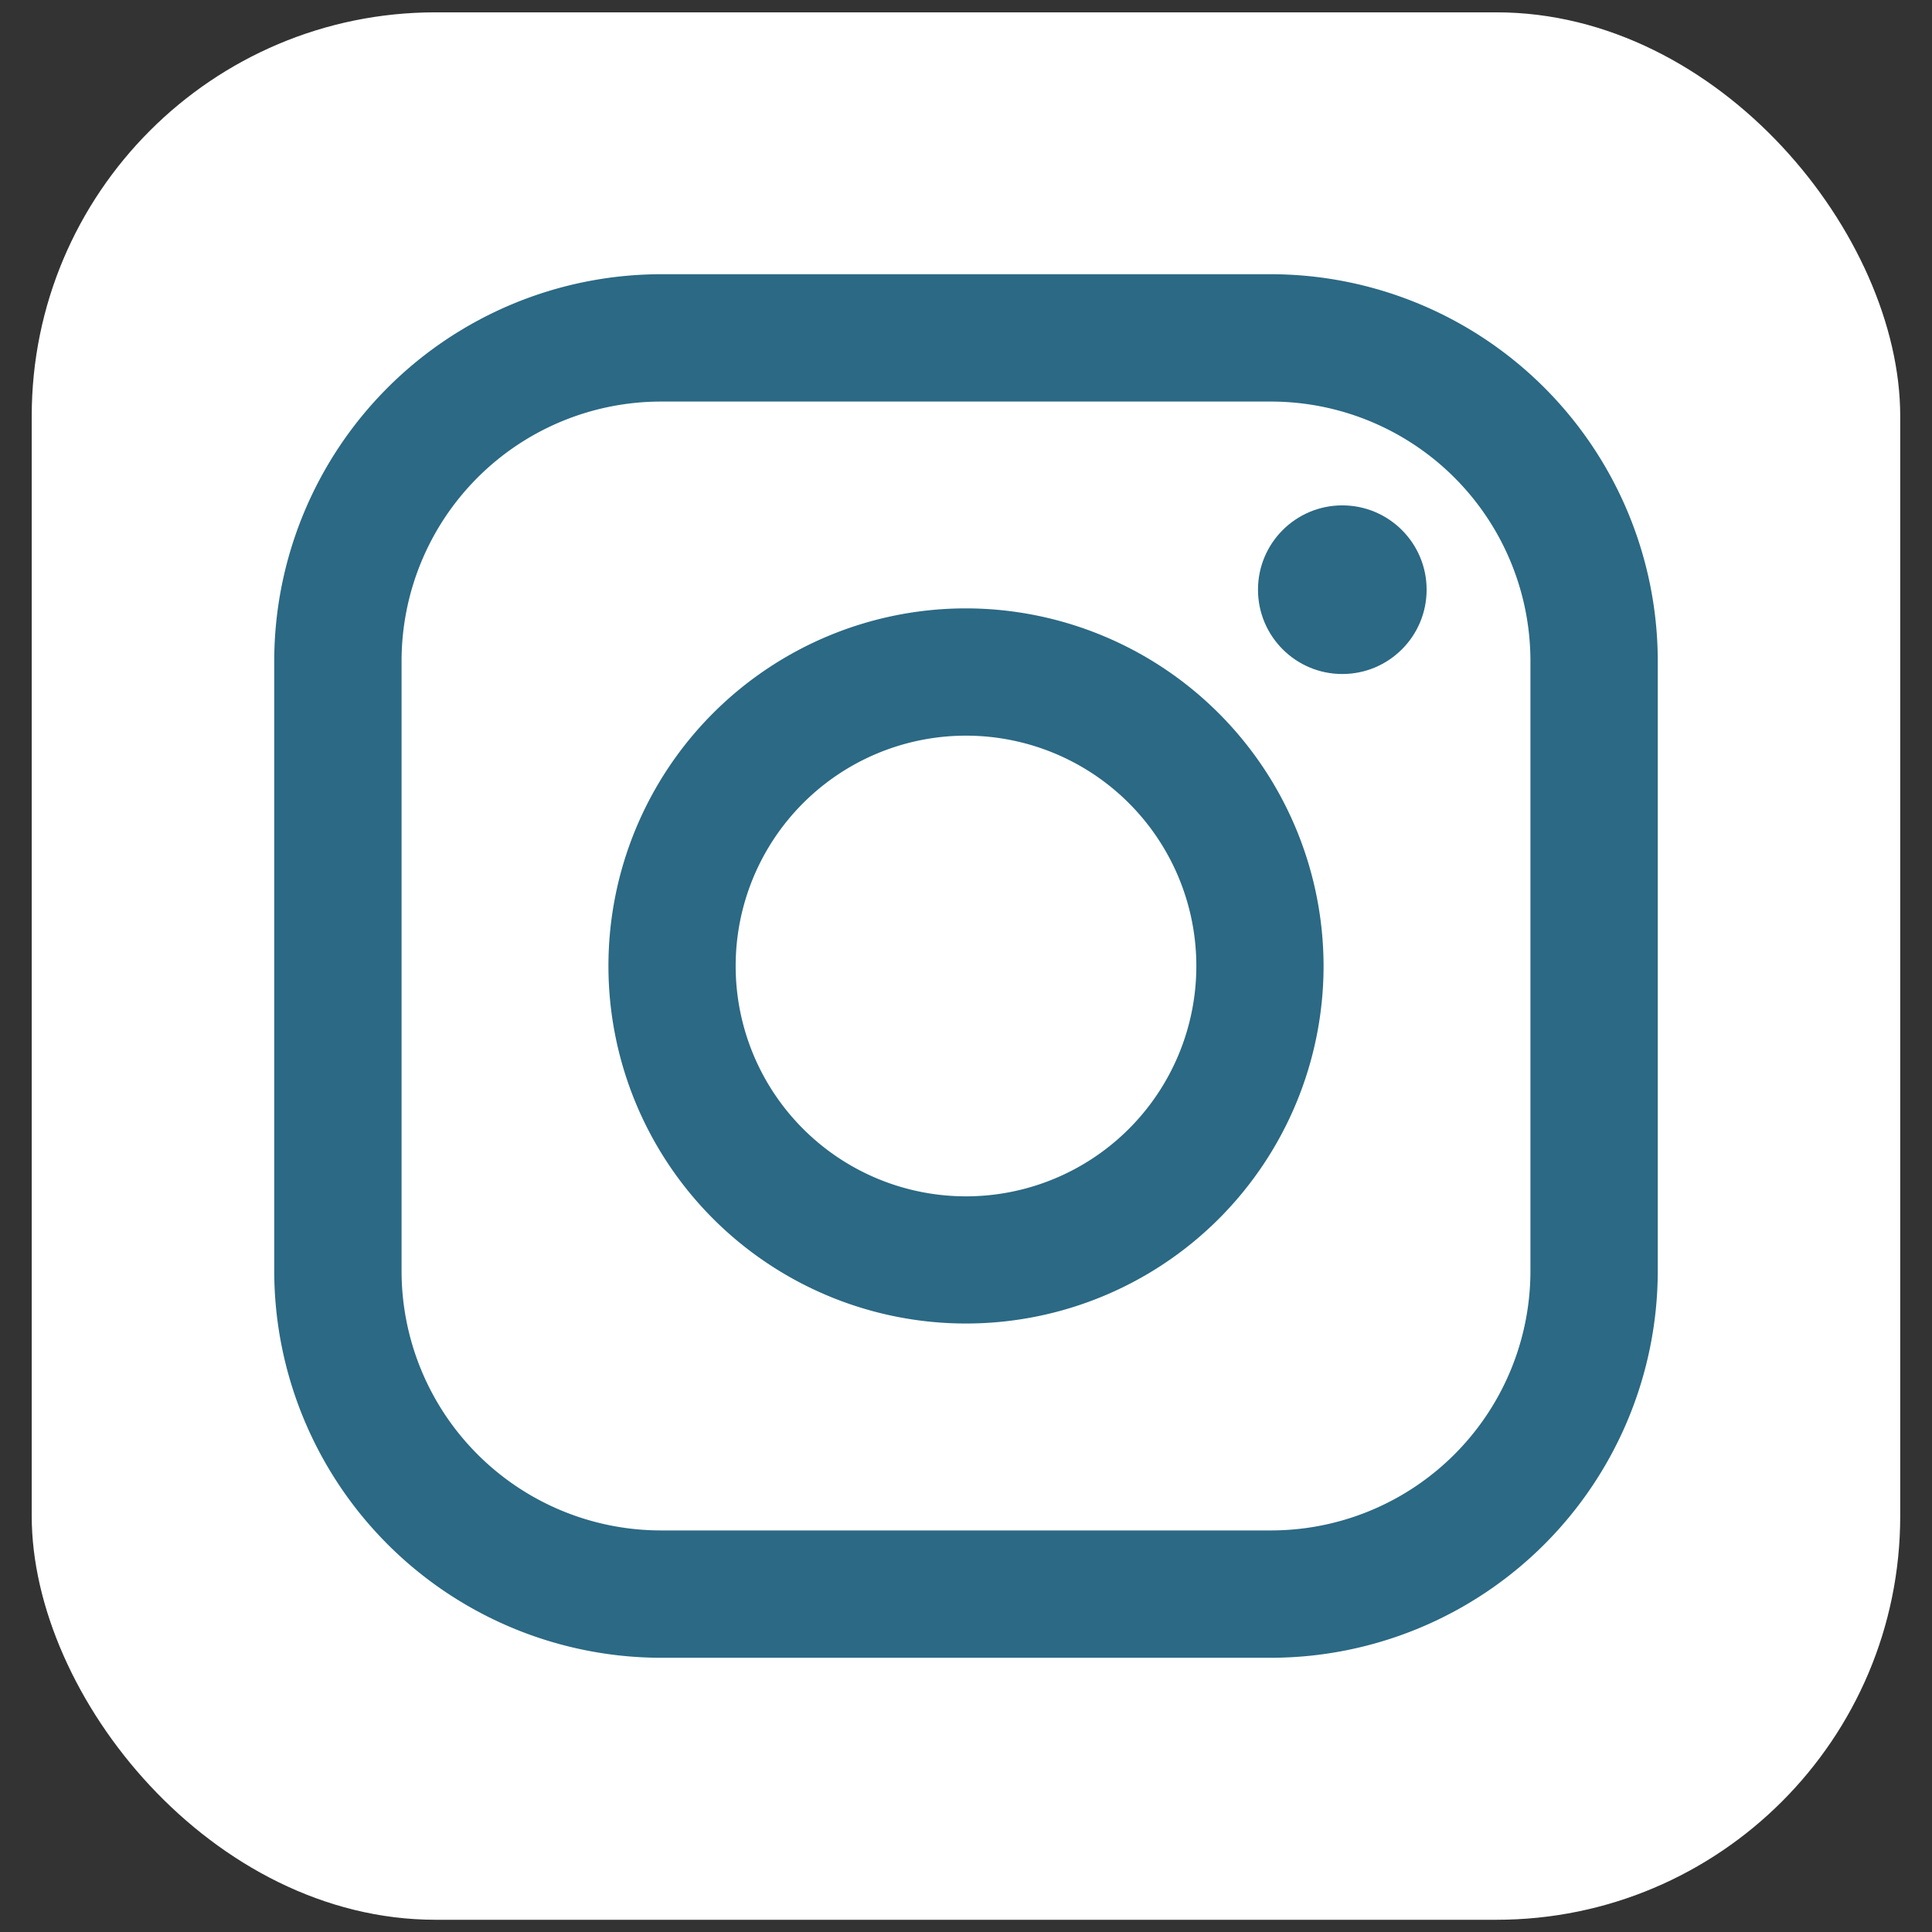
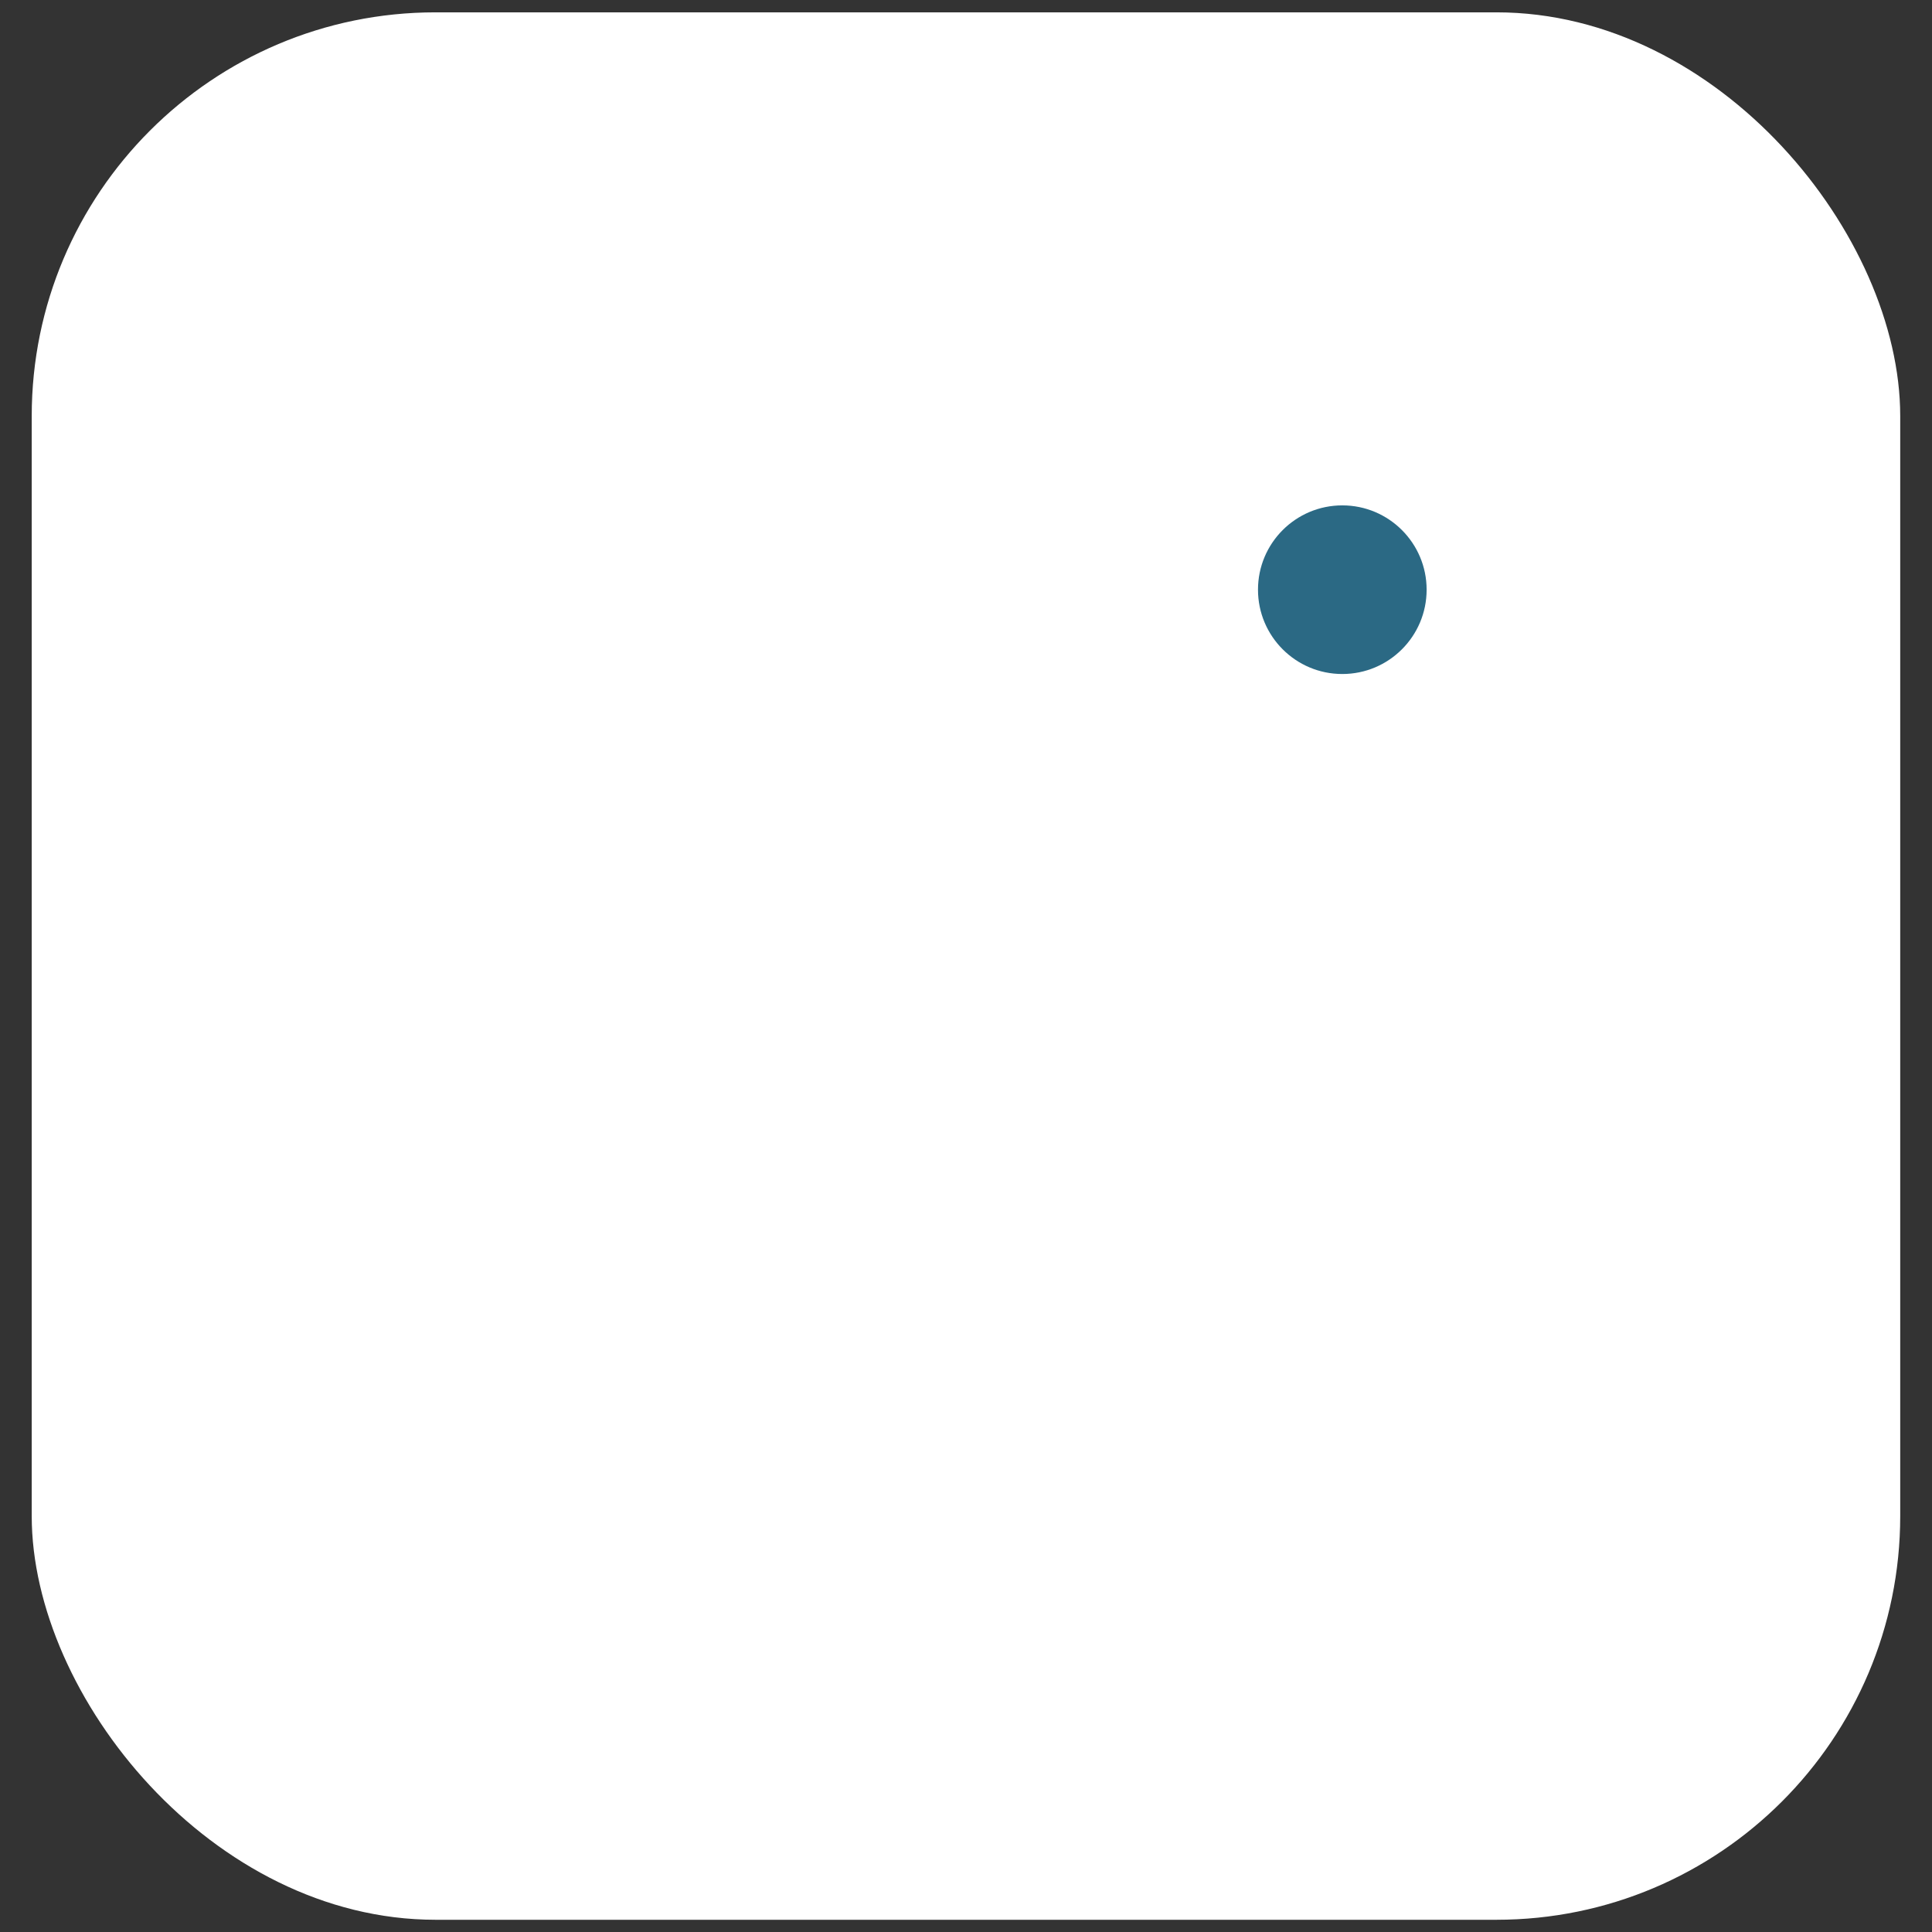
<svg xmlns="http://www.w3.org/2000/svg" viewBox="0 0 335 335">
  <rect x="0" y="0" width="335" height="335" fill="#333333" stroke="none" />
  <rect fill="#fff" height="330.74" rx="70.01" width="323.99" x="5.5" y="2.14" />
  <g fill="#2b6984">
-     <path d="m167.5 127.56a39.94 39.94 0 1 1 -39.94 39.94 39.94 39.94 0 0 1 39.94-39.94m0-22.07a62 62 0 1 0 62 62 62.08 62.08 0 0 0 -62-62z" />
-     <path d="m220.37 69.63a45 45 0 0 1 45 45v105.74a45 45 0 0 1 -45 45h-105.74a45 45 0 0 1 -45-45v-105.74a45 45 0 0 1 45-45zm0-22.08h-105.74a67.15 67.15 0 0 0 -67.08 67.08v105.74a67.15 67.15 0 0 0 67.08 67.08h105.74a67.15 67.15 0 0 0 67.08-67.08v-105.74a67.15 67.15 0 0 0 -67.08-67.08z" />
    <circle cx="232.75" cy="102.25" r="14.62" />
  </g>
</svg>